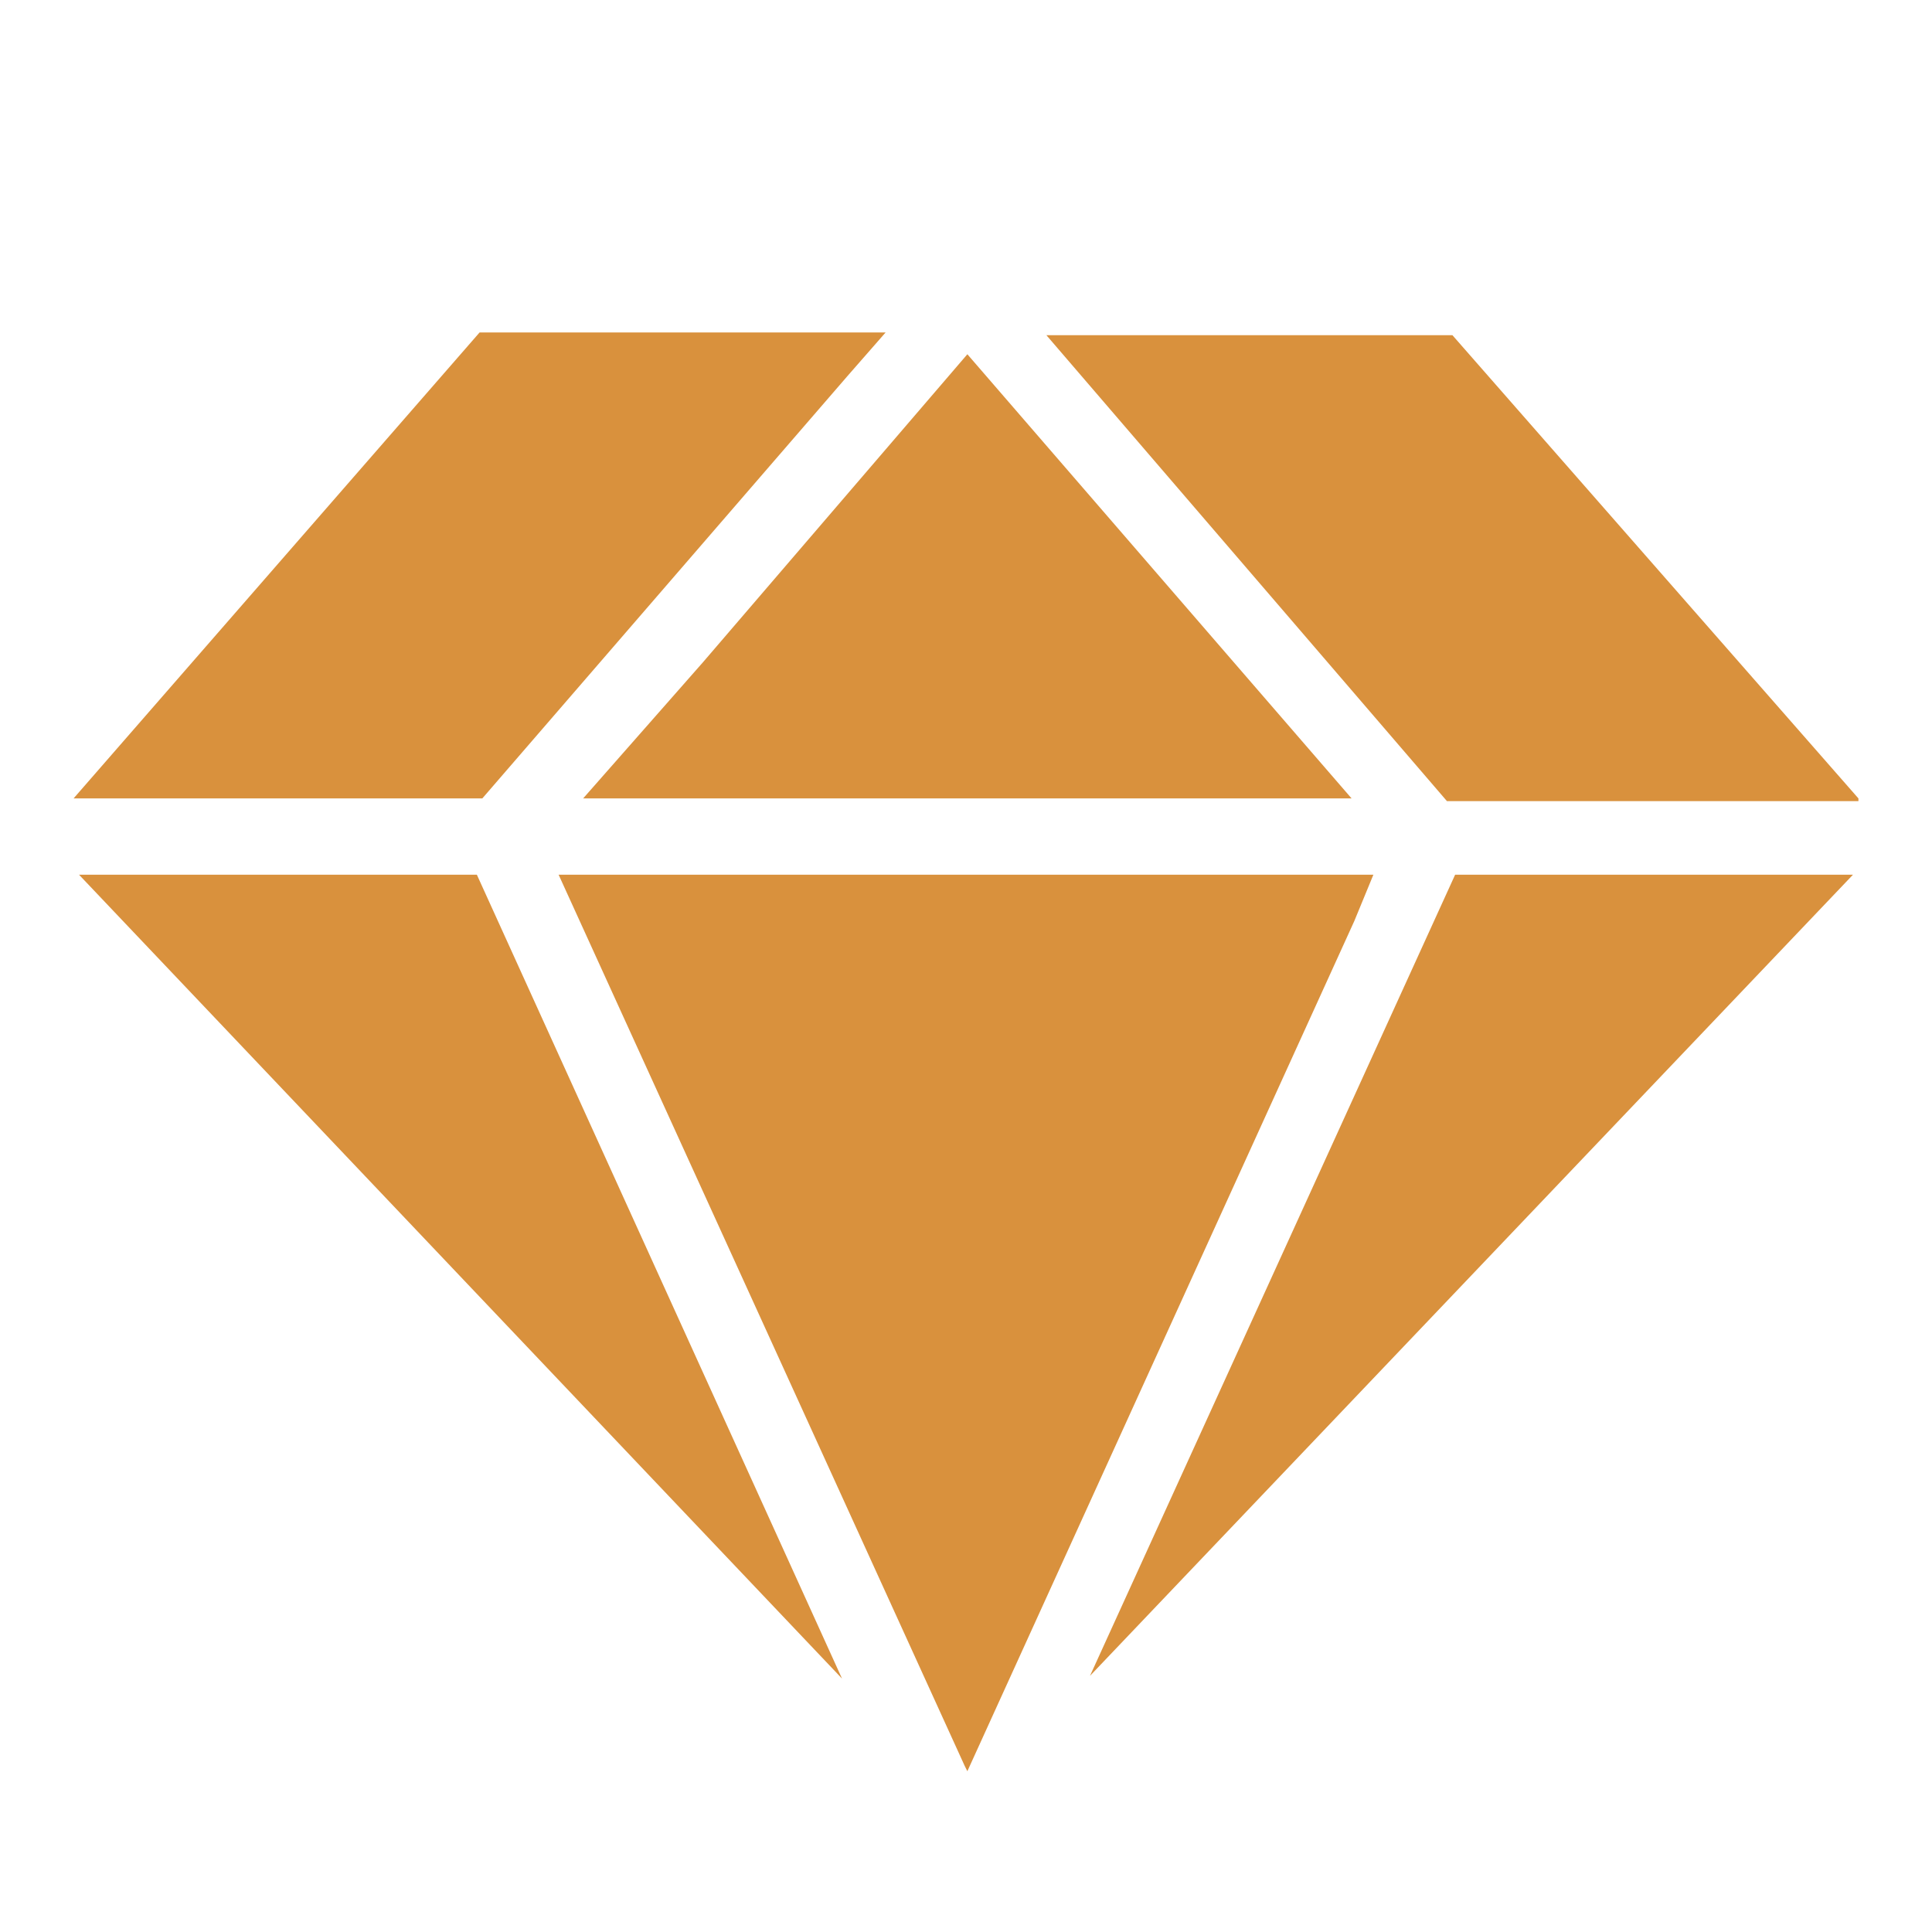
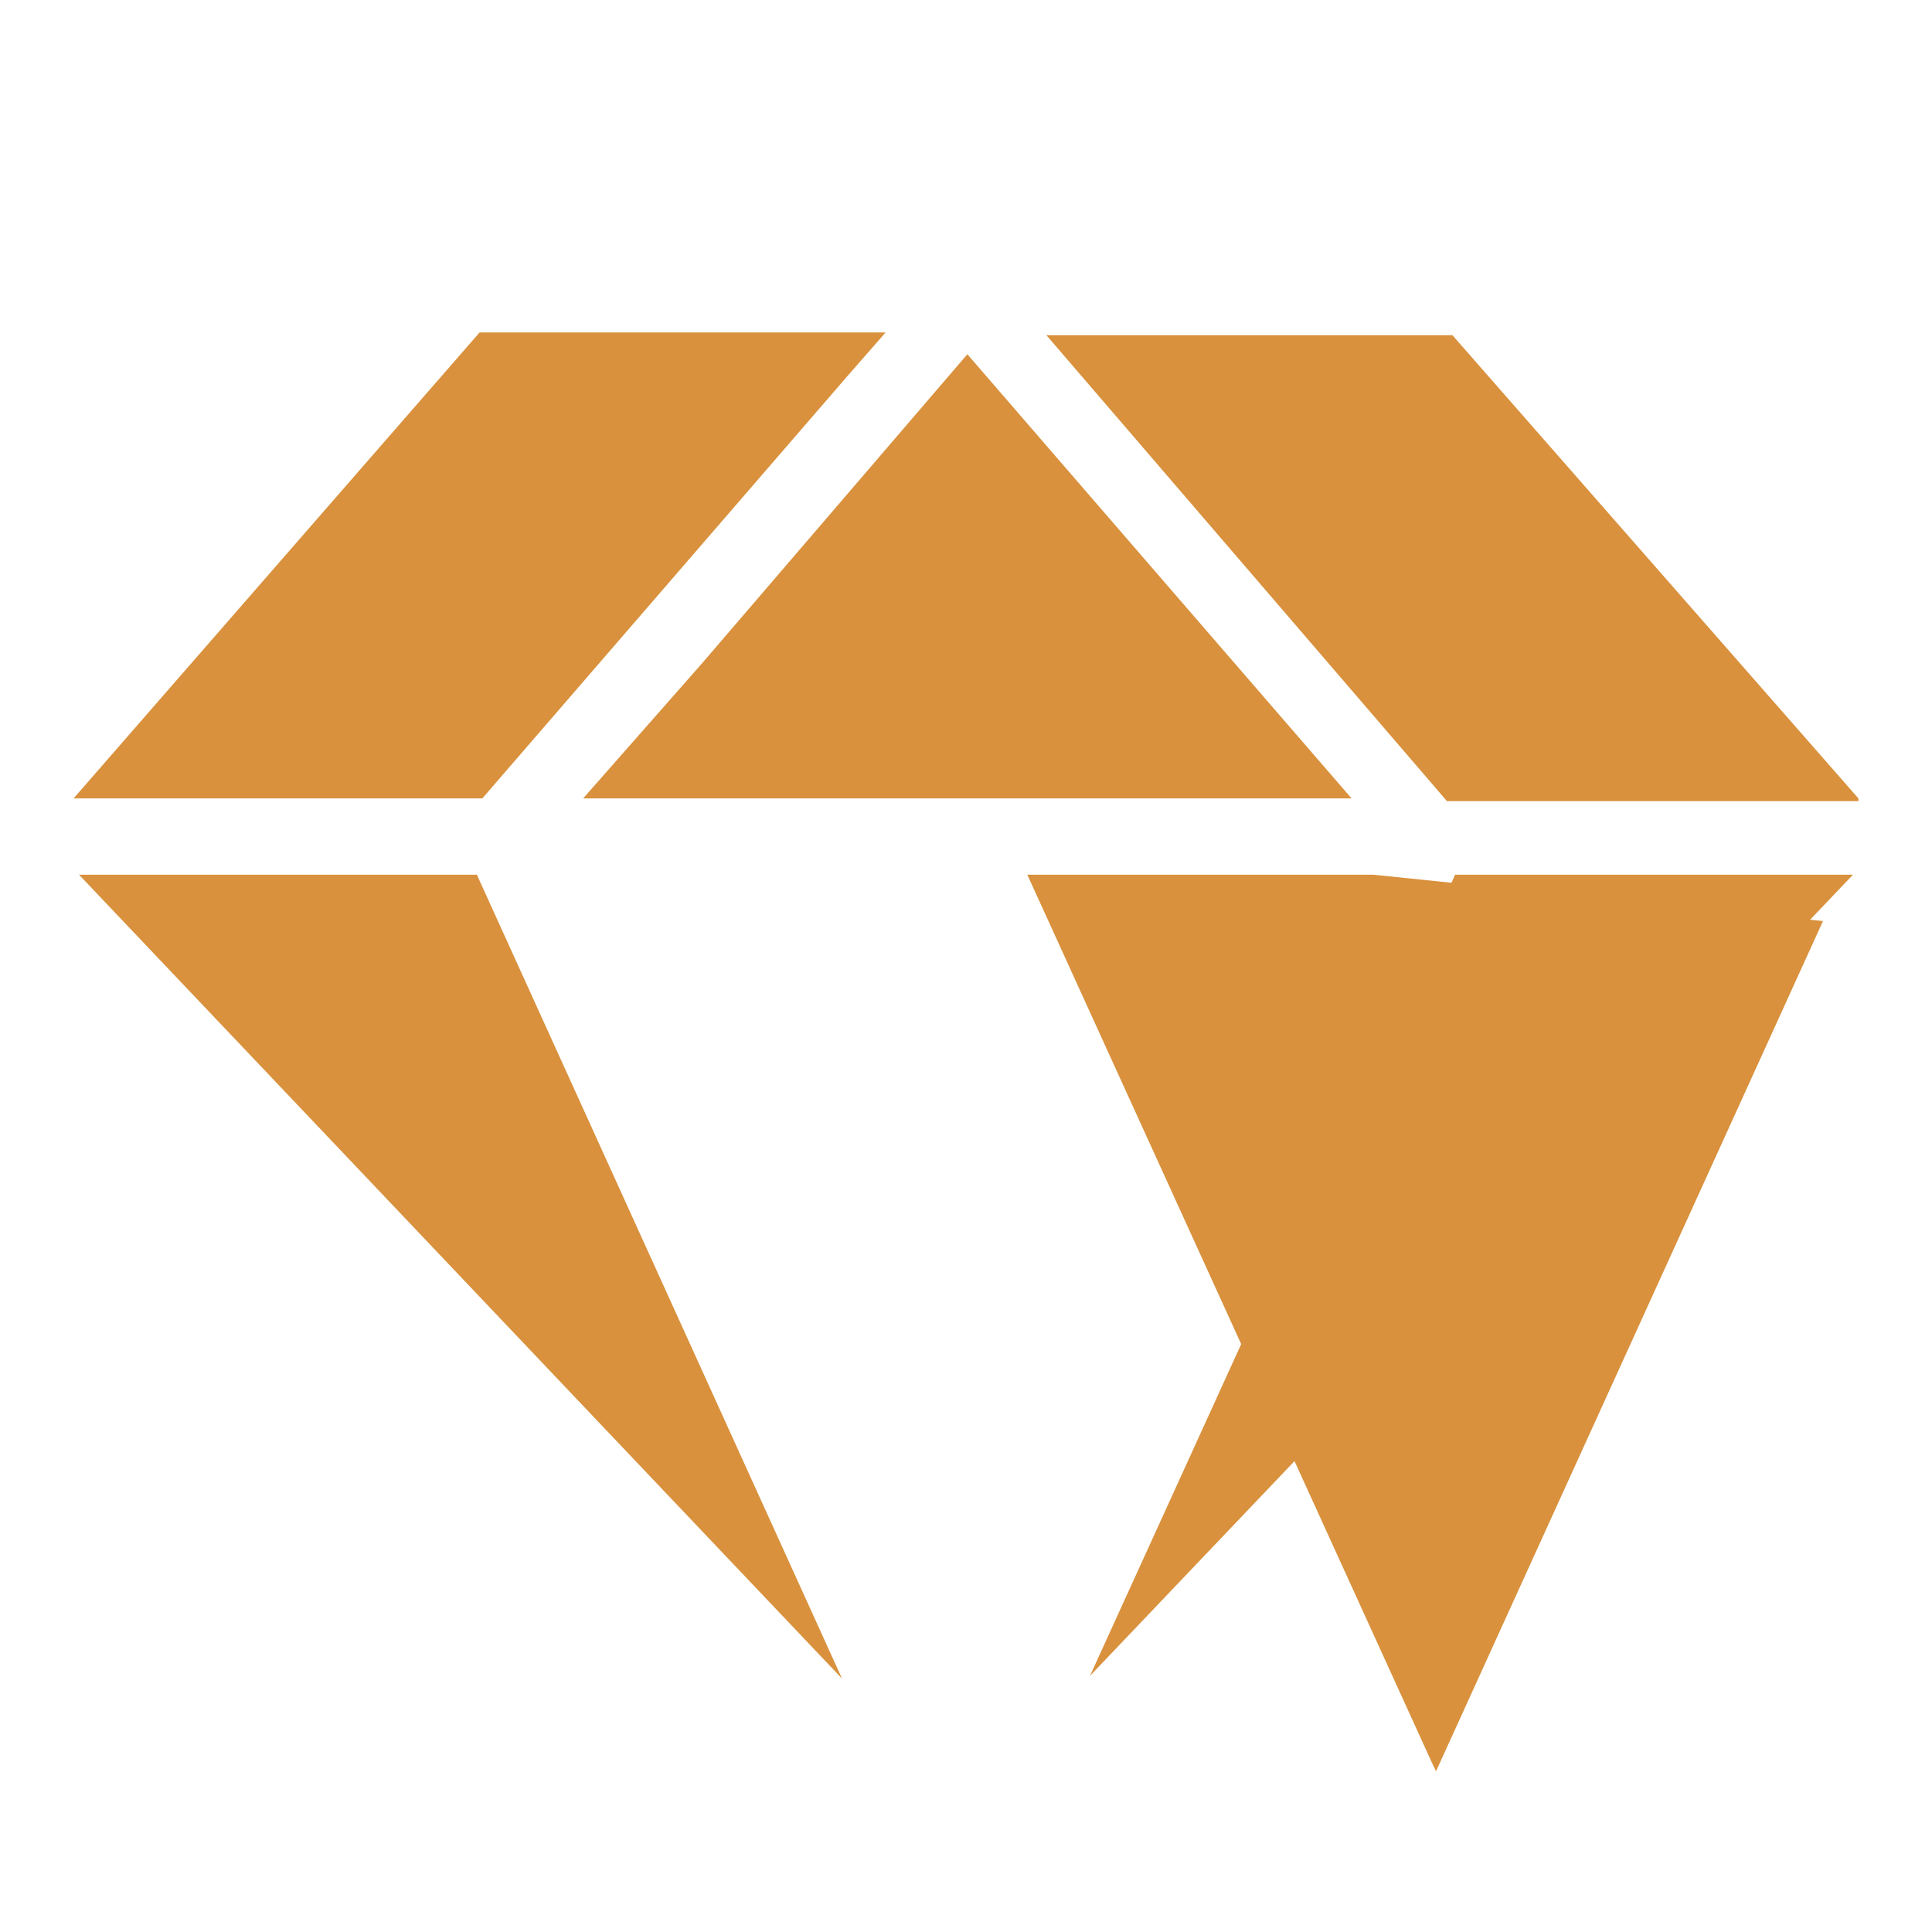
<svg xmlns="http://www.w3.org/2000/svg" version="1.1" id="Слой_1" x="0px" y="0px" viewBox="0 0 70.9 70.9" style="enable-background:new 0 0 70.9 70.9;" xml:space="preserve">
  <style type="text/css">
	.st0{fill:#D9913D;}
</style>
  <g>
-     <path class="st0" d="M31.1,13.8l1.4-1.6H17.6L2.7,29.3h15L31.1,13.8z M21.4,29.3h28.2l-7.7-8.9L35.5,13l-9.7,11.3L21.4,29.3z    M2.9,32.1l28,29.5L17.5,32.1H2.9z M50.4,32.1H48l-10.3,0H20.5l14.9,32.7l0.1,0.2l14.2-31.2L50.4,32.1z M40,61.5l28-29.4H53.4   L40,61.5z M68.2,29.3L53.3,12.3H38.4l14.7,17.1H68.2z" />
+     <path class="st0" d="M31.1,13.8l1.4-1.6H17.6L2.7,29.3h15L31.1,13.8z M21.4,29.3h28.2l-7.7-8.9L35.5,13l-9.7,11.3L21.4,29.3z    M2.9,32.1l28,29.5L17.5,32.1H2.9z M50.4,32.1H48l-10.3,0l14.9,32.7l0.1,0.2l14.2-31.2L50.4,32.1z M40,61.5l28-29.4H53.4   L40,61.5z M68.2,29.3L53.3,12.3H38.4l14.7,17.1H68.2z" />
  </g>
</svg>